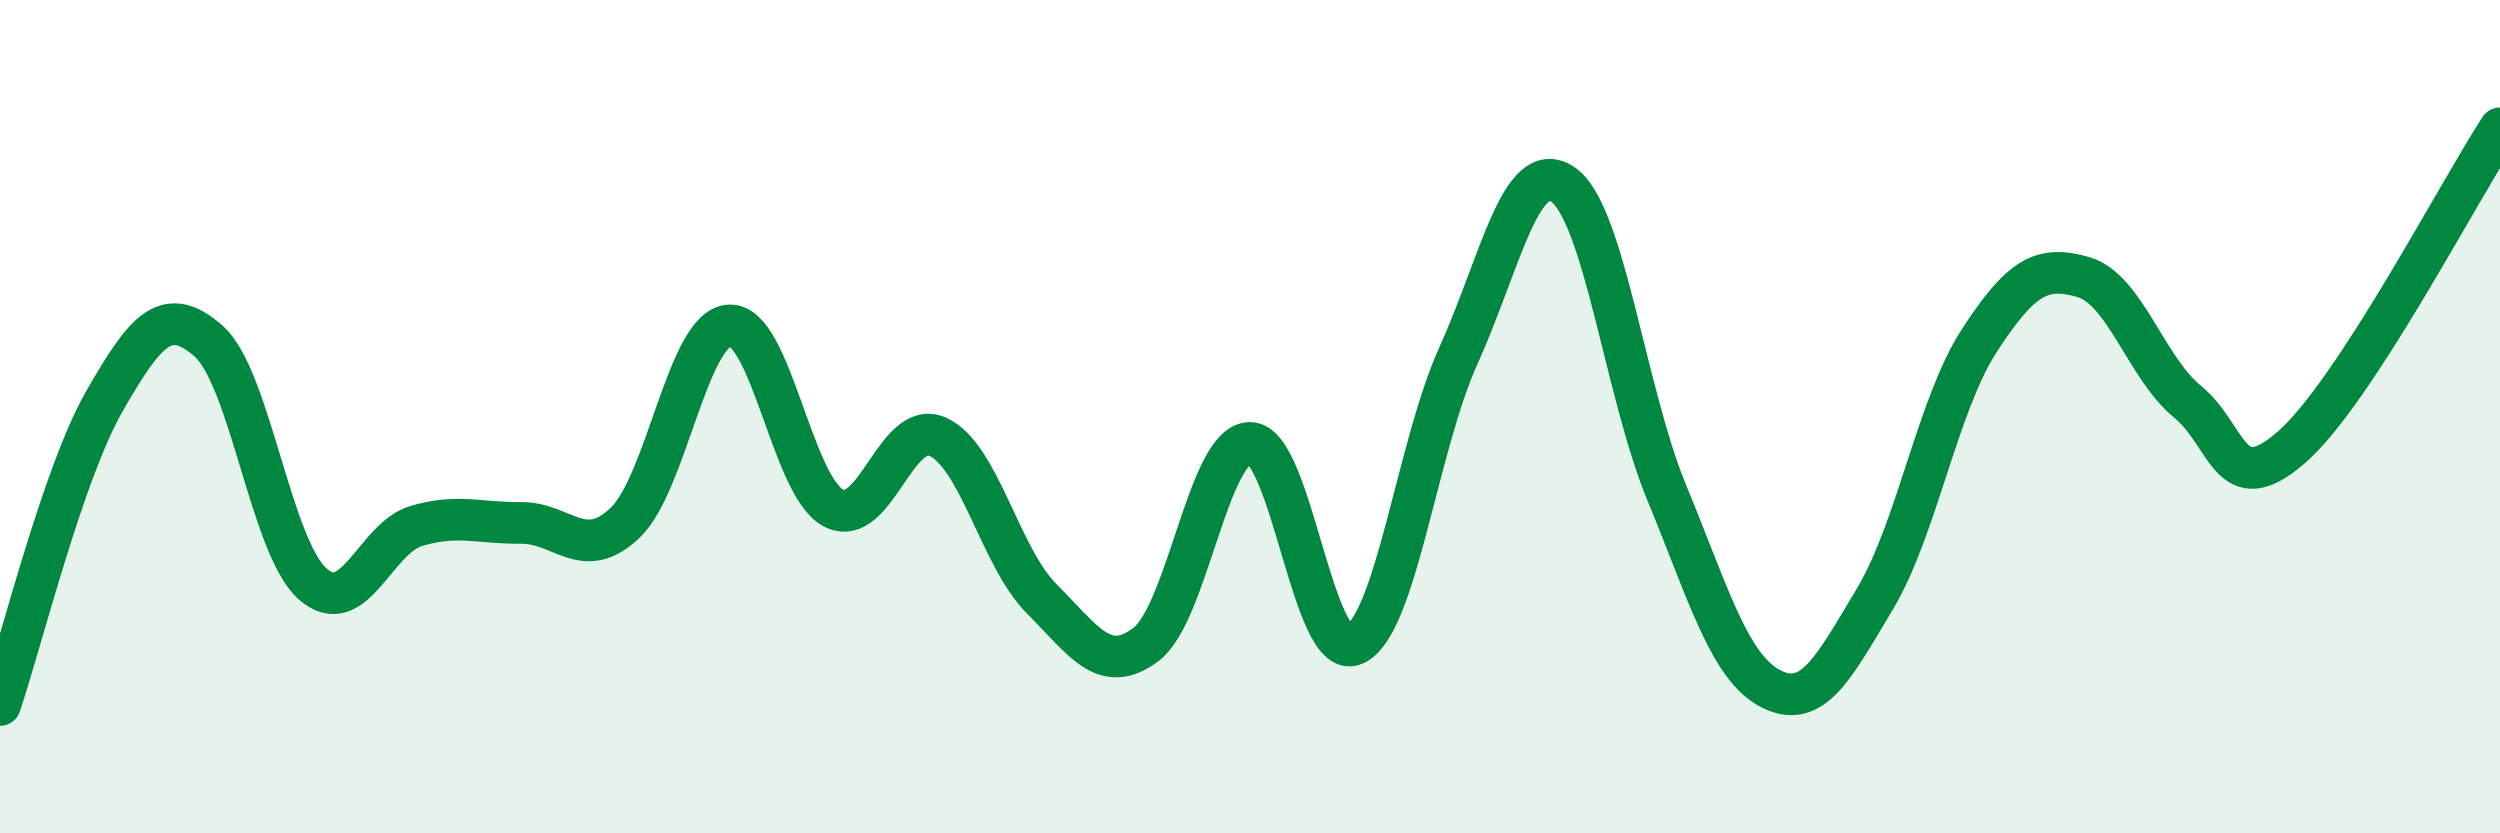
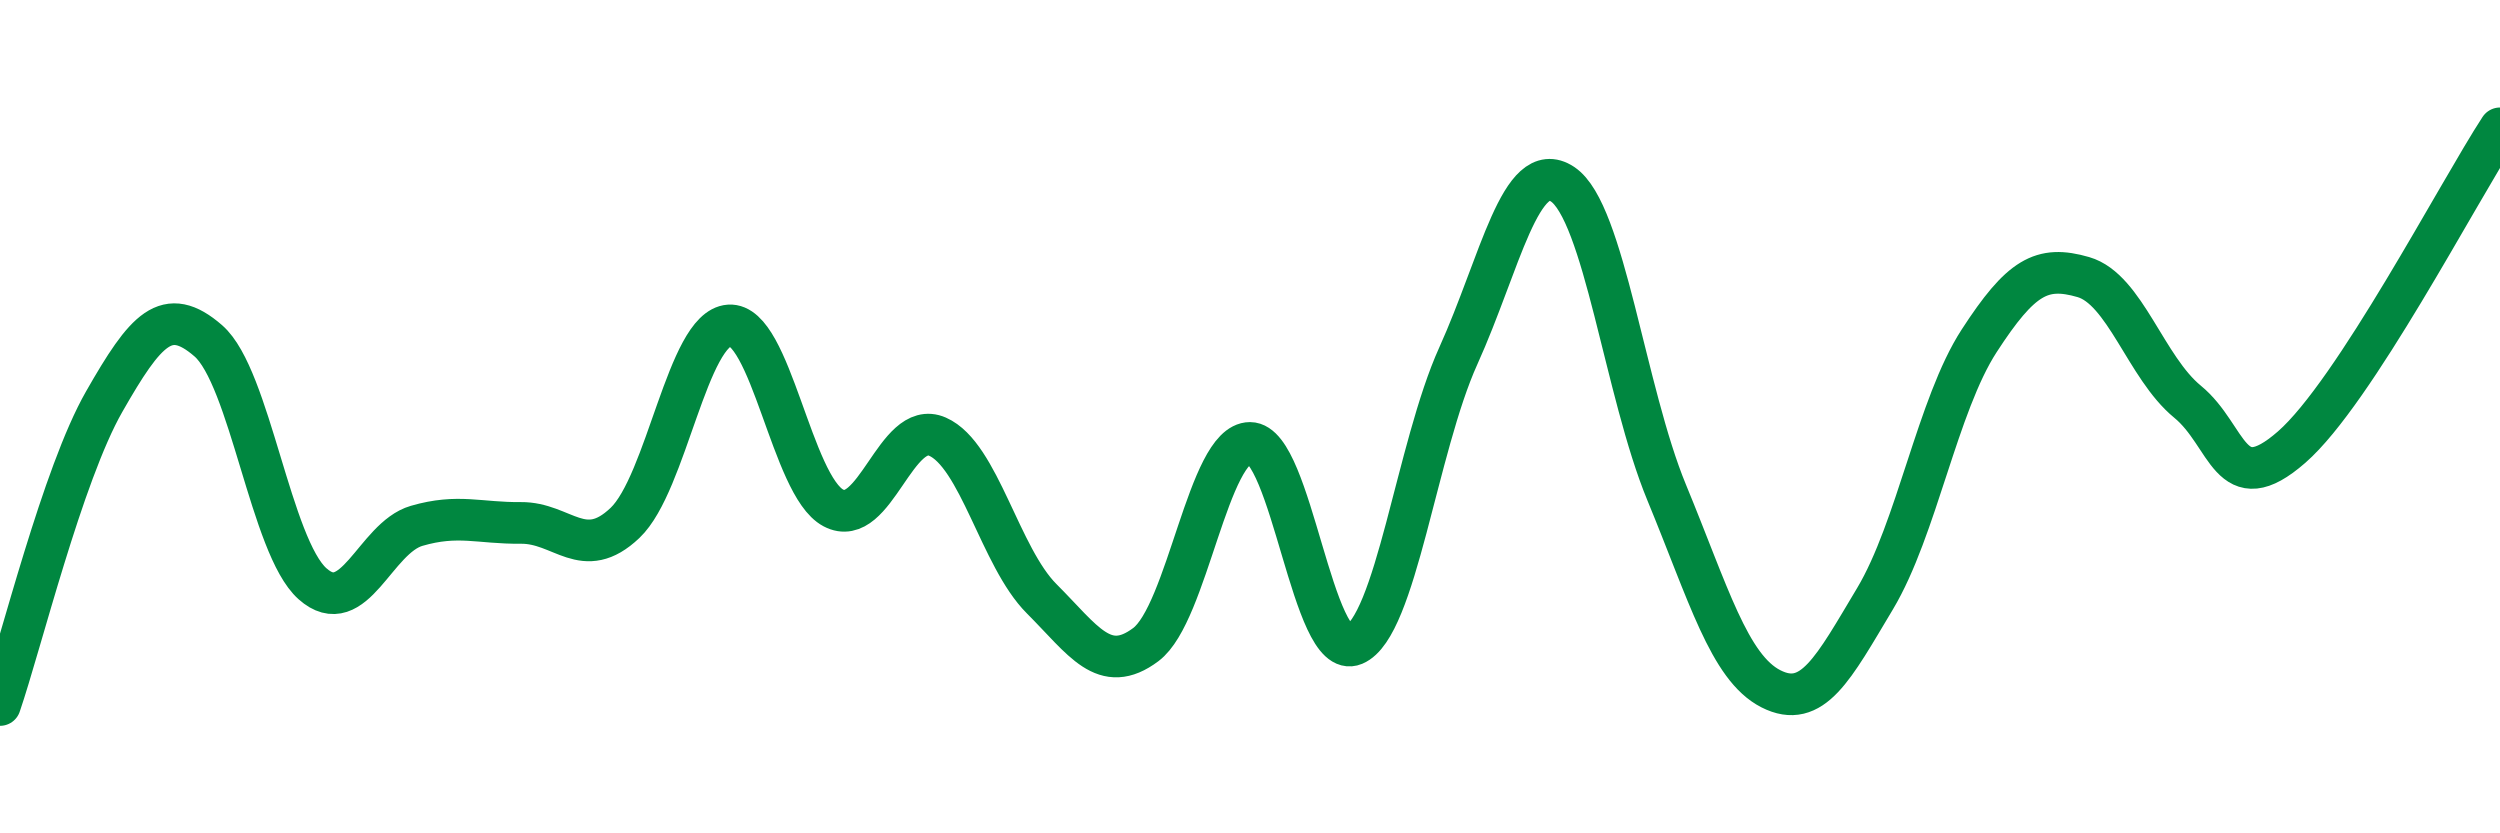
<svg xmlns="http://www.w3.org/2000/svg" width="60" height="20" viewBox="0 0 60 20">
-   <path d="M 0,16.92 C 0.5,15.46 1.5,11.39 2.5,9.64 C 3.5,7.89 4,7.31 5,8.18 C 6,9.05 6.5,13.12 7.5,14.01 C 8.5,14.9 9,12.91 10,12.62 C 11,12.33 11.5,12.56 12.5,12.55 C 13.5,12.54 14,13.5 15,12.55 C 16,11.6 16.5,7.88 17.5,7.81 C 18.5,7.74 19,11.66 20,12.19 C 21,12.72 21.5,10.04 22.5,10.48 C 23.5,10.92 24,13.37 25,14.37 C 26,15.37 26.5,16.22 27.5,15.47 C 28.5,14.72 29,10.63 30,10.63 C 31,10.63 31.5,15.89 32.5,15.47 C 33.5,15.05 34,10.75 35,8.54 C 36,6.33 36.5,3.76 37.5,4.42 C 38.5,5.08 39,9.4 40,11.82 C 41,14.24 41.5,16.02 42.5,16.53 C 43.5,17.04 44,16.04 45,14.37 C 46,12.7 46.5,9.72 47.5,8.18 C 48.5,6.64 49,6.36 50,6.65 C 51,6.94 51.5,8.82 52.5,9.64 C 53.5,10.46 53.5,12.04 55,10.73 C 56.5,9.42 59,4.61 60,3.08L60 20L0 20Z" fill="#008740" opacity="0.1" stroke-linecap="round" stroke-linejoin="round" />
  <path d="M 0,16.92 C 0.5,15.46 1.5,11.39 2.5,9.64 C 3.5,7.89 4,7.31 5,8.18 C 6,9.05 6.5,13.12 7.5,14.01 C 8.5,14.9 9,12.91 10,12.62 C 11,12.33 11.5,12.56 12.5,12.55 C 13.5,12.54 14,13.5 15,12.55 C 16,11.6 16.5,7.88 17.5,7.81 C 18.5,7.74 19,11.66 20,12.19 C 21,12.72 21.5,10.04 22.5,10.48 C 23.5,10.92 24,13.37 25,14.37 C 26,15.37 26.5,16.22 27.5,15.47 C 28.5,14.72 29,10.63 30,10.63 C 31,10.63 31.5,15.89 32.5,15.47 C 33.5,15.05 34,10.75 35,8.54 C 36,6.33 36.5,3.76 37.5,4.42 C 38.5,5.08 39,9.4 40,11.82 C 41,14.24 41.5,16.02 42.5,16.53 C 43.5,17.04 44,16.04 45,14.37 C 46,12.7 46.5,9.72 47.5,8.18 C 48.5,6.64 49,6.36 50,6.65 C 51,6.94 51.5,8.82 52.5,9.64 C 53.5,10.46 53.5,12.04 55,10.73 C 56.5,9.42 59,4.61 60,3.08" stroke="#008740" stroke-width="1" fill="none" stroke-linecap="round" stroke-linejoin="round" />
</svg>